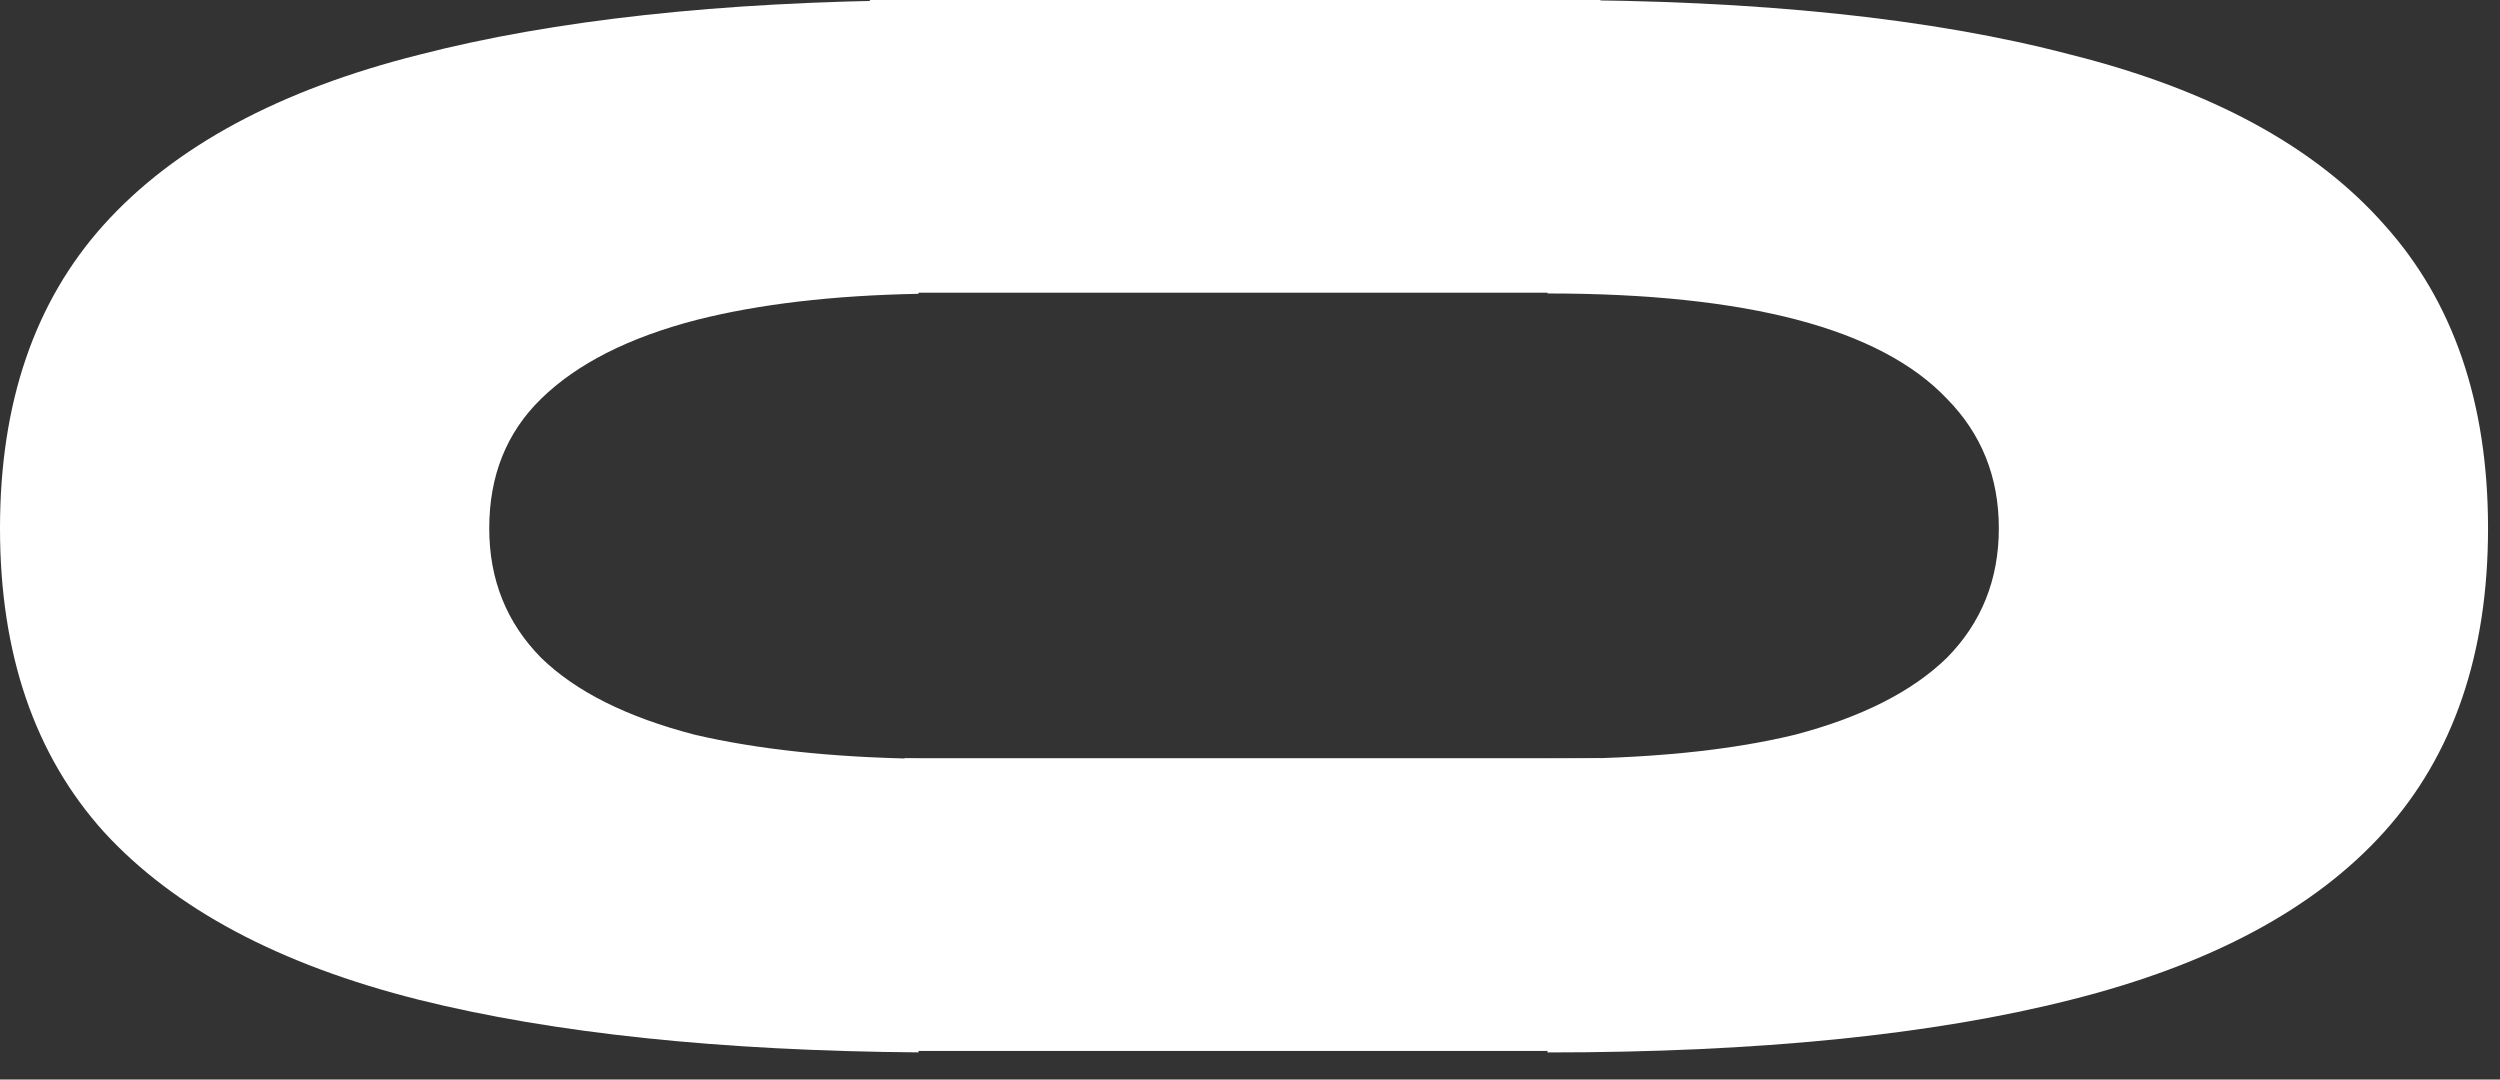
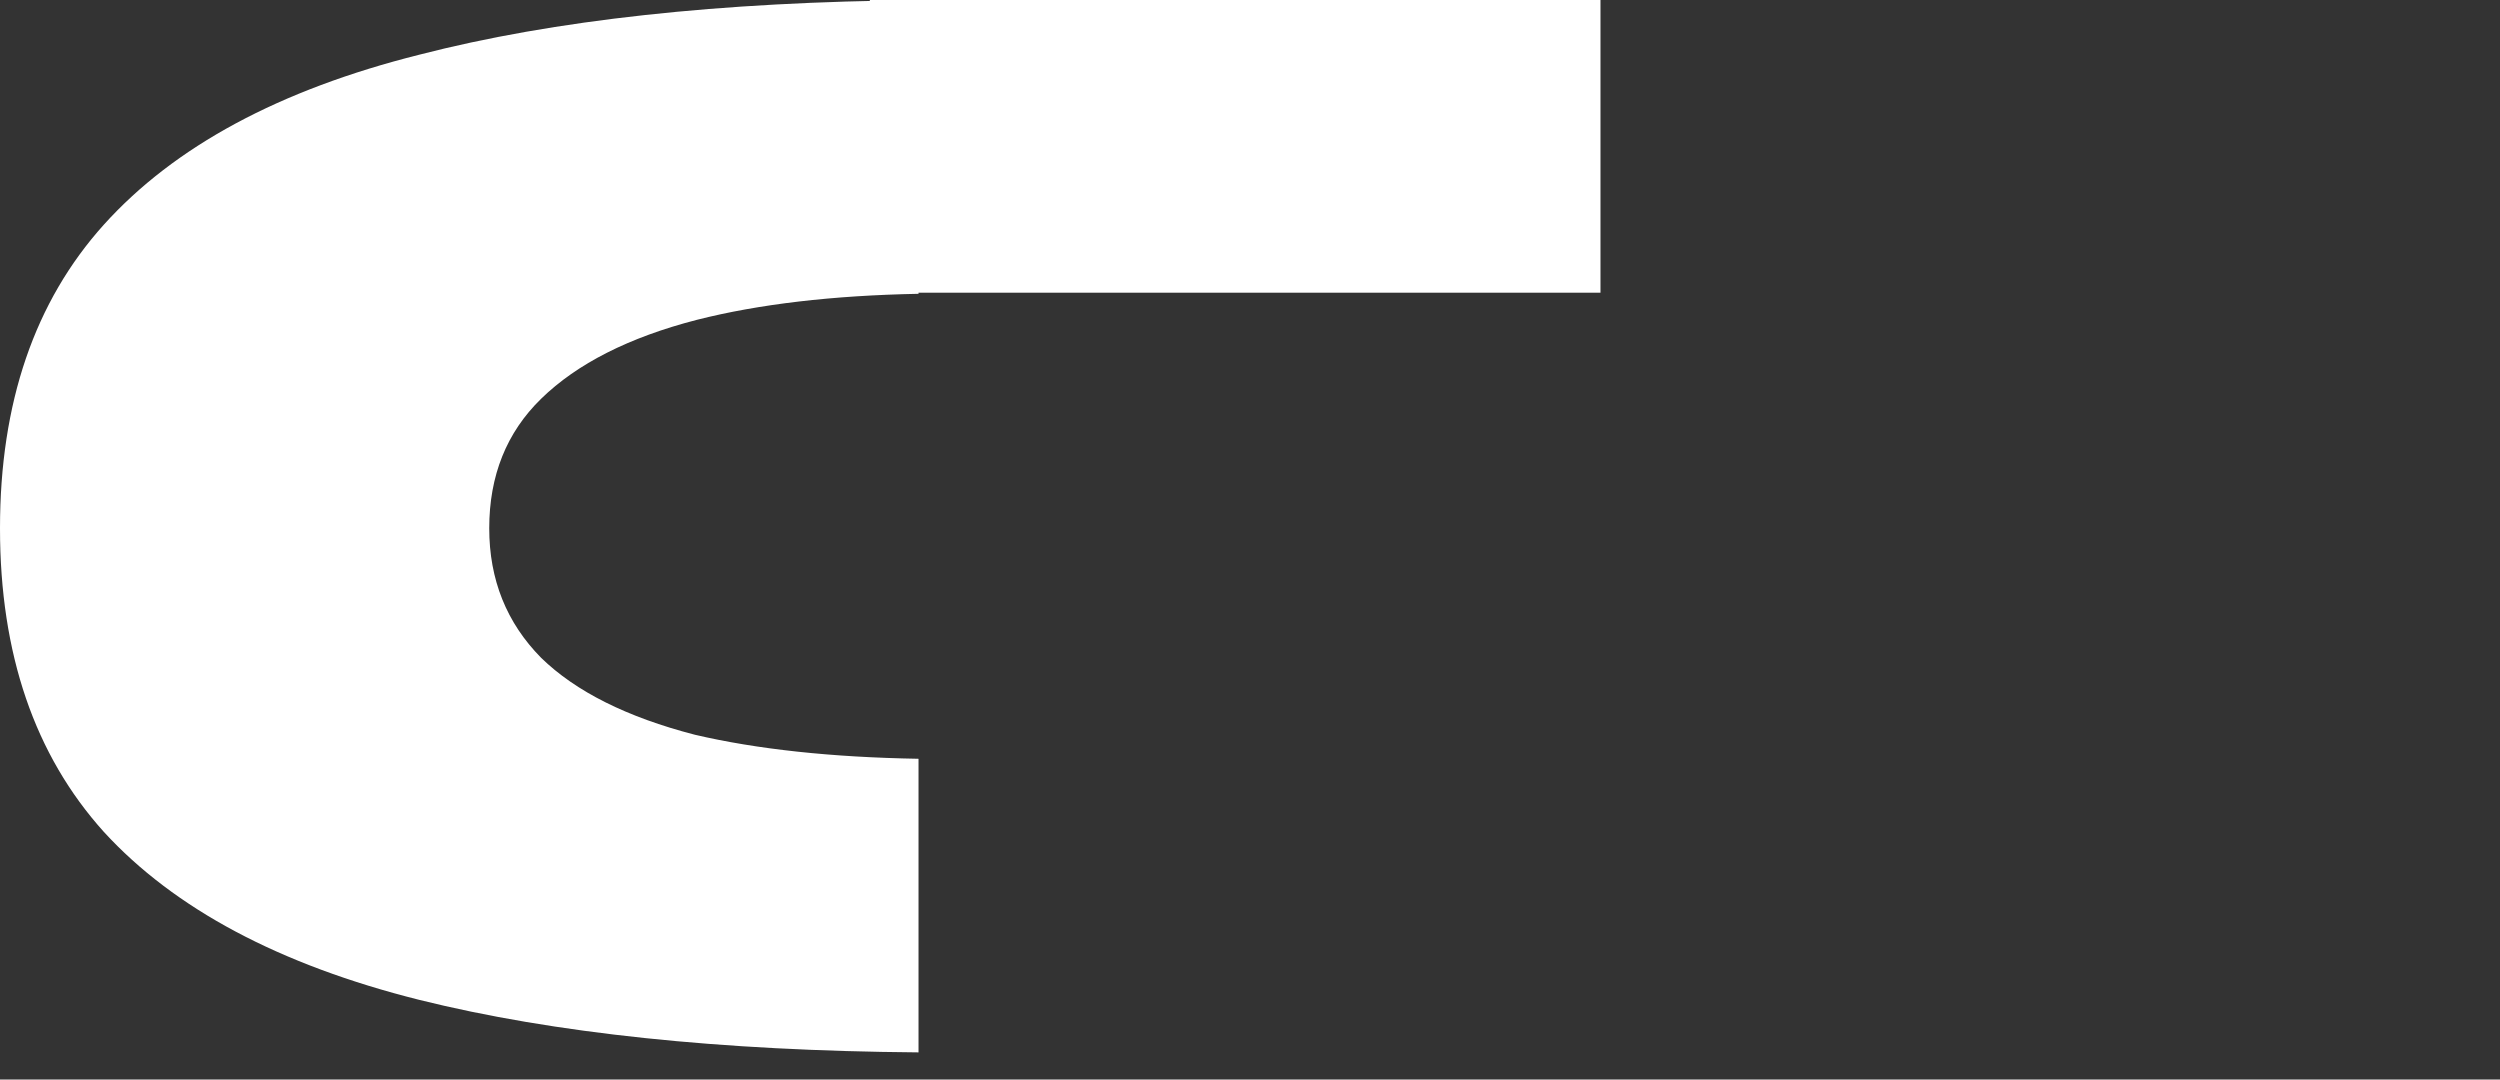
<svg xmlns="http://www.w3.org/2000/svg" width="88" height="38" viewBox="0 0 88 38" fill="none">
  <rect x="0" y="0" width="88" height="38" fill="#333333" stroke="none" />
-   <path fill-rule="evenodd" clip-rule="evenodd" d="M54.474 0V10.33C57.988 10.33 60.917 10.639 63.26 11.256C65.603 11.874 67.36 12.8 68.531 14.035C69.749 15.27 70.359 16.79 70.359 18.594C70.359 20.399 69.749 21.919 68.531 23.154C67.313 24.341 65.532 25.244 63.189 25.861C60.846 26.431 57.941 26.716 54.474 26.716V37.046C61.877 37.046 68.016 36.429 72.889 35.194C77.809 33.959 81.488 31.988 83.924 29.281C86.361 26.574 87.579 23.012 87.579 18.594C87.579 14.177 86.361 10.615 83.924 7.908C81.488 5.153 77.809 3.158 72.889 1.924C68.016 0.641 61.877 0 54.474 0Z" fill="white" />
  <path fill-rule="evenodd" clip-rule="evenodd" d="M32.332 0.006C25.349 0.064 19.491 0.704 14.761 1.925C9.84 3.16 6.138 5.155 3.655 7.909C1.218 10.617 0 14.179 0 18.596C0 23.013 1.218 26.575 3.655 29.282C6.138 31.99 9.84 33.961 14.761 35.196C19.491 36.372 25.349 36.988 32.332 37.044V26.709C29.273 26.657 26.649 26.375 24.46 25.863C22.07 25.245 20.267 24.343 19.048 23.155C17.83 21.921 17.221 20.401 17.221 18.596C17.221 16.744 17.83 15.224 19.048 14.036C20.313 12.802 22.141 11.875 24.53 11.258C26.716 10.704 29.317 10.399 32.332 10.342V0.006Z" fill="white" />
  <path d="M56.337 0H30.618V10.303H56.337V0Z" fill="white" />
-   <path d="M56.337 26.689H31.842V36.993H56.337V26.689Z" fill="white" />
</svg>